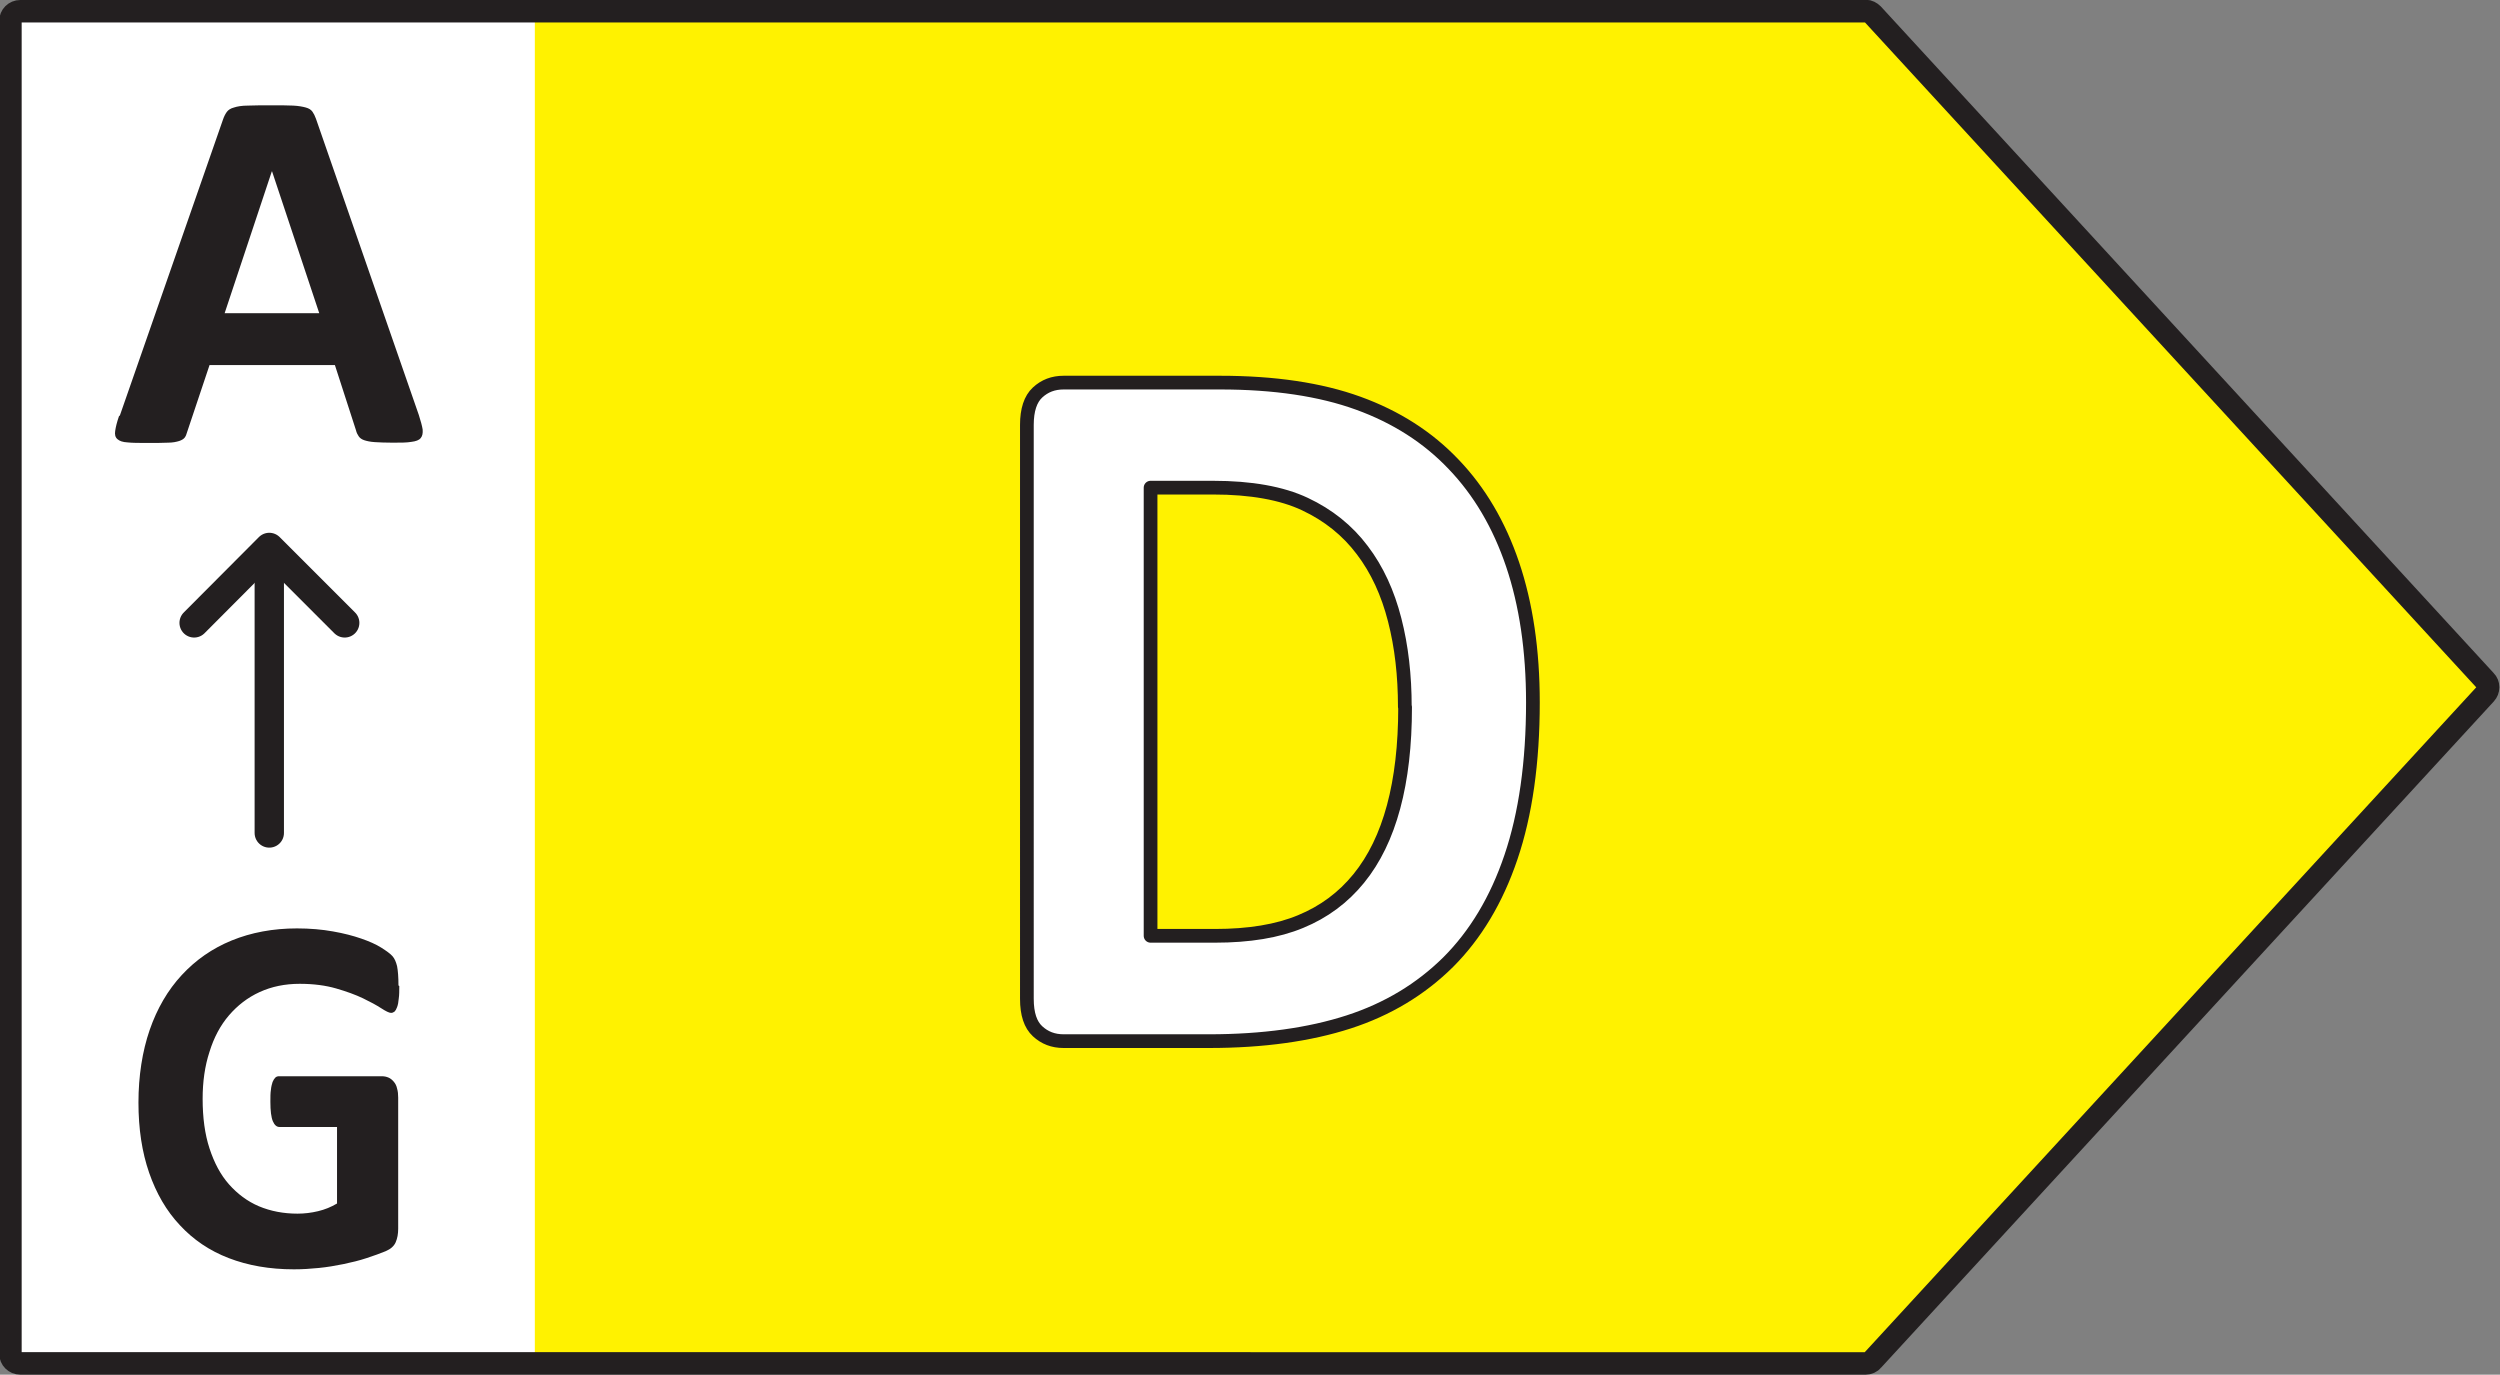
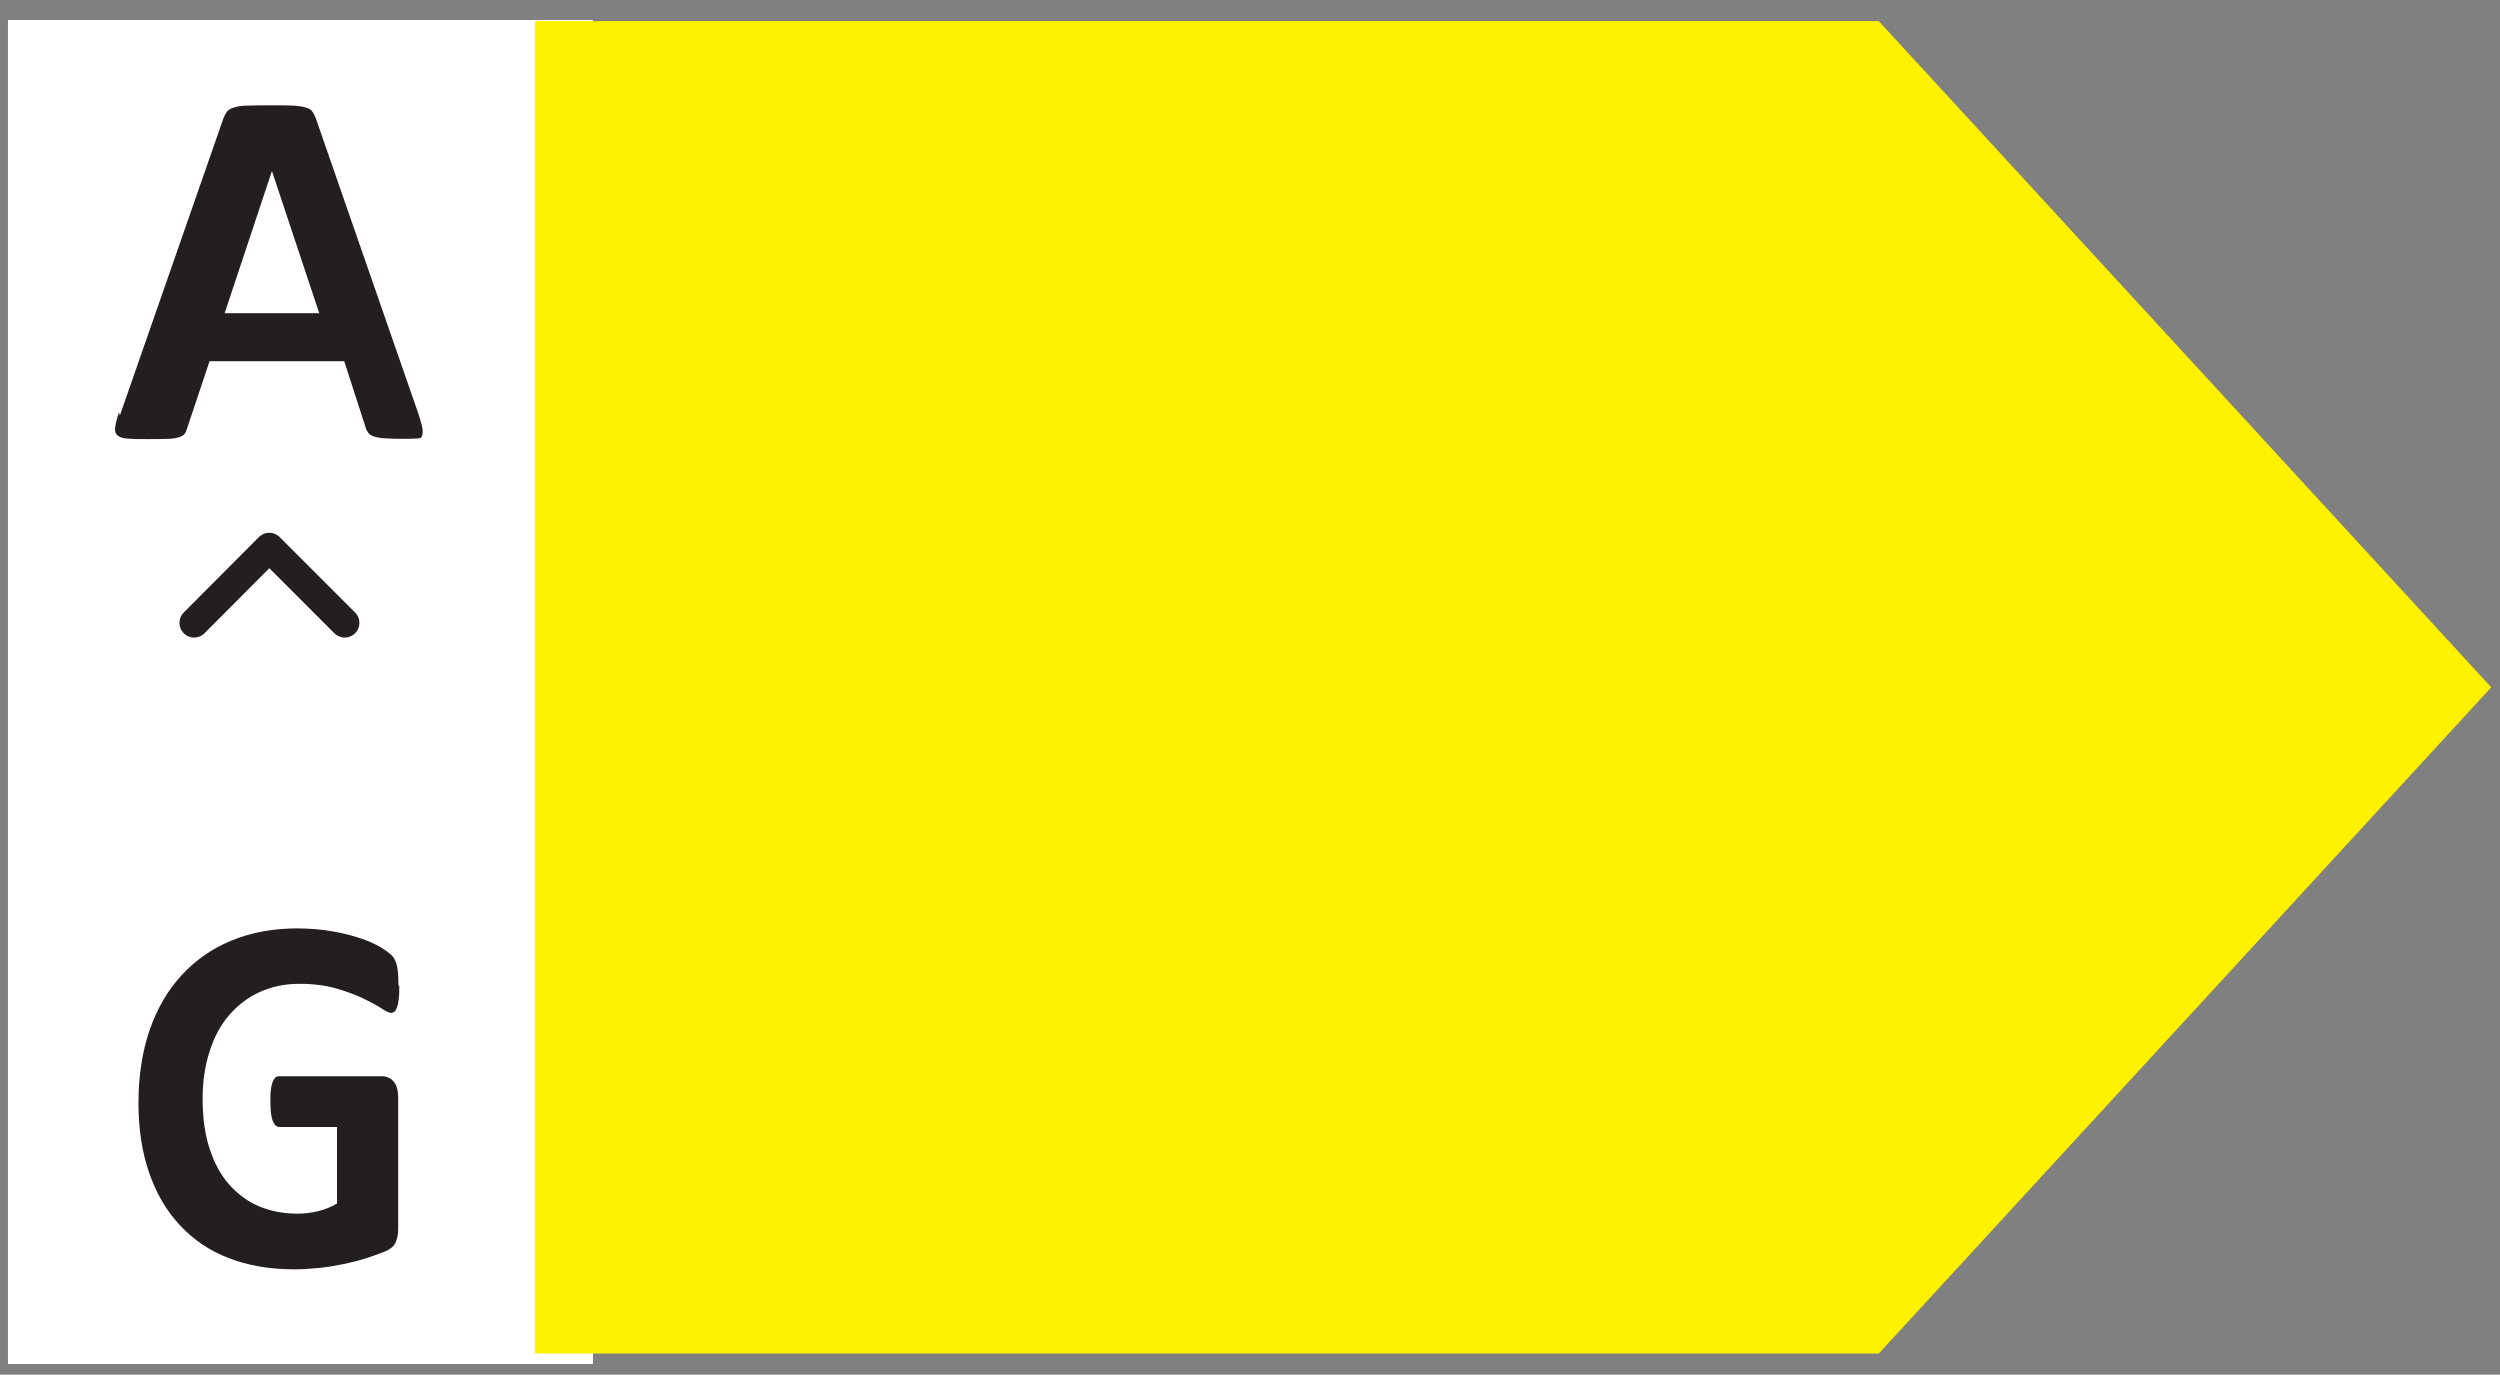
<svg xmlns="http://www.w3.org/2000/svg" version="1.1" id="Layer_1" x="0px" y="0px" viewBox="0 0 91.15 50.12" style="enable-background:new 0 0 91.15 50.12;" xml:space="preserve">
  <rect x="0" y="0" width="91.15" height="50.12" fill="#808080" stroke="none" />
  <style type="text/css">
	.st0{fill:#FFFFFF;}
	.st1{fill:#FFF200;}
	.st2{fill:none;stroke:#231F20;stroke-width:0.82;stroke-linecap:round;stroke-linejoin:round;}
	.st3{fill:#231F20;}
	.st4{fill:none;stroke:#231F20;stroke-width:1.07;stroke-linecap:round;stroke-linejoin:round;}
	.st5{fill:#FFFFFF;stroke:#231F20;stroke-width:0.5;stroke-linecap:round;stroke-linejoin:round;}
</style>
  <rect x="0.29" y="0.73" class="st0" width="21.33" height="49" />
  <polygon class="st1" points="19.5,0.77 19.5,49.35 68.5,49.35 90.83,25.06 68.5,0.77 " />
  <g>
-     <path class="st2" d="M68.02,0.4c0.1,0,0.19,0.05,0.26,0.12l22.34,24.3c0.13,0.13,0.13,0.34,0,0.48L68.28,49.59   c-0.06,0.08-0.16,0.12-0.26,0.12H0.74c-0.2,0-0.36-0.16-0.36-0.36V0.77c0-0.2,0.16-0.36,0.36-0.36h67.28V0.4z" />
-     <path class="st3" d="M4.37,15.15L8.13,4.36c0.04-0.12,0.09-0.21,0.14-0.28s0.14-0.13,0.26-0.16c0.12-0.04,0.29-0.07,0.51-0.07   c0.22-0.01,0.51-0.01,0.88-0.01c0.32,0,0.57,0,0.77,0.01s0.35,0.04,0.46,0.07c0.11,0.03,0.19,0.08,0.24,0.15   c0.05,0.07,0.09,0.15,0.13,0.26l3.75,10.8c0.07,0.22,0.12,0.4,0.14,0.53c0.01,0.14-0.01,0.24-0.07,0.31   c-0.06,0.08-0.18,0.12-0.34,0.14c-0.17,0.03-0.39,0.03-0.68,0.03c-0.27,0-0.48-0.01-0.65-0.02s-0.3-0.04-0.39-0.07   s-0.16-0.08-0.2-0.14s-0.08-0.13-0.1-0.22l-0.77-2.38H7.64l-0.82,2.45c-0.02,0.08-0.05,0.15-0.09,0.2   c-0.04,0.05-0.11,0.09-0.2,0.12c-0.1,0.03-0.23,0.06-0.41,0.06c-0.18,0.01-0.45,0.01-0.75,0.01s-0.54,0-0.72-0.02   c-0.18-0.01-0.29-0.05-0.37-0.12s-0.1-0.17-0.08-0.3c0.02-0.14,0.06-0.31,0.14-0.54L4.37,15.15z M9.91,6.25l-1.72,5.17h3.45   L9.92,6.25l0,0H9.91z" />
+     <path class="st3" d="M4.37,15.15L8.13,4.36c0.04-0.12,0.09-0.21,0.14-0.28s0.14-0.13,0.26-0.16c0.12-0.04,0.29-0.07,0.51-0.07   c0.22-0.01,0.51-0.01,0.88-0.01c0.32,0,0.57,0,0.77,0.01s0.35,0.04,0.46,0.07c0.11,0.03,0.19,0.08,0.24,0.15   c0.05,0.07,0.09,0.15,0.13,0.26l3.75,10.8c0.07,0.22,0.12,0.4,0.14,0.53c0.01,0.14-0.01,0.24-0.07,0.31   c-0.17,0.03-0.39,0.03-0.68,0.03c-0.27,0-0.48-0.01-0.65-0.02s-0.3-0.04-0.39-0.07   s-0.16-0.08-0.2-0.14s-0.08-0.13-0.1-0.22l-0.77-2.38H7.64l-0.82,2.45c-0.02,0.08-0.05,0.15-0.09,0.2   c-0.04,0.05-0.11,0.09-0.2,0.12c-0.1,0.03-0.23,0.06-0.41,0.06c-0.18,0.01-0.45,0.01-0.75,0.01s-0.54,0-0.72-0.02   c-0.18-0.01-0.29-0.05-0.37-0.12s-0.1-0.17-0.08-0.3c0.02-0.14,0.06-0.31,0.14-0.54L4.37,15.15z M9.91,6.25l-1.72,5.17h3.45   L9.92,6.25l0,0H9.91z" />
  </g>
-   <line class="st4" x1="9.818" y1="30.37" x2="9.818" y2="20.01" />
  <polyline class="st4" points="12.568,22.71 9.818,19.96 7.078,22.71 " />
  <path class="st3" d="M14.558,35.95c0,0.18,0,0.33-0.02,0.46c-0.01,0.13-0.03,0.23-0.06,0.31s-0.06,0.13-0.09,0.16  c-0.04,0.03-0.08,0.05-0.13,0.05c-0.07,0-0.19-0.06-0.36-0.17c-0.17-0.11-0.39-0.23-0.66-0.36c-0.27-0.13-0.6-0.25-0.98-0.36  s-0.82-0.17-1.33-0.17c-0.54,0-1.02,0.1-1.46,0.3s-0.81,0.49-1.12,0.85s-0.55,0.81-0.71,1.33c-0.17,0.52-0.25,1.09-0.25,1.71  c0,0.69,0.08,1.29,0.25,1.81s0.4,0.96,0.71,1.31s0.67,0.62,1.09,0.8c0.43,0.18,0.9,0.27,1.41,0.27c0.25,0,0.5-0.03,0.75-0.09  s0.47-0.15,0.69-0.28v-2.79h-2.1c-0.1,0-0.18-0.07-0.24-0.21s-0.09-0.38-0.09-0.71c0-0.17,0-0.32,0.02-0.44  c0.01-0.12,0.04-0.21,0.06-0.28c0.03-0.07,0.06-0.12,0.1-0.16s0.09-0.05,0.14-0.05h3.75c0.09,0,0.17,0.02,0.24,0.05  s0.13,0.08,0.19,0.15s0.1,0.15,0.12,0.25c0.03,0.1,0.04,0.21,0.04,0.33v4.78c0,0.19-0.03,0.35-0.09,0.49  c-0.06,0.14-0.18,0.25-0.37,0.33s-0.42,0.16-0.69,0.25s-0.56,0.16-0.85,0.22s-0.59,0.11-0.89,0.14s-0.6,0.05-0.91,0.05  c-0.89,0-1.68-0.14-2.38-0.41s-1.29-0.67-1.78-1.2c-0.49-0.52-0.86-1.16-1.12-1.91s-0.39-1.6-0.39-2.56s0.14-1.87,0.41-2.65  c0.27-0.78,0.66-1.45,1.17-2s1.11-0.97,1.82-1.26c0.71-0.29,1.51-0.44,2.38-0.44c0.48,0,0.92,0.04,1.31,0.11  c0.4,0.07,0.74,0.16,1.03,0.26s0.54,0.21,0.73,0.33c0.19,0.12,0.33,0.22,0.41,0.31s0.13,0.21,0.17,0.37  c0.03,0.16,0.05,0.39,0.05,0.7L14.558,35.95z" />
-   <path class="st5" d="M55.89,25.6c0,2.2-0.27,4.09-0.8,5.65c-0.53,1.57-1.3,2.84-2.29,3.83c-1,0.99-2.21,1.72-3.63,2.18  s-3.12,0.7-5.09,0.7h-5.3c-0.38,0-0.69-0.12-0.95-0.36s-0.39-0.63-0.39-1.18V15.49c0-0.54,0.13-0.94,0.39-1.18s0.57-0.36,0.95-0.36  h5.7c1.98,0,3.66,0.25,5.04,0.75s2.54,1.24,3.48,2.23c0.94,0.98,1.66,2.2,2.15,3.65c0.49,1.45,0.74,3.13,0.74,5.03L55.89,25.6z   M51.22,25.77c0-1.14-0.12-2.2-0.37-3.17c-0.25-0.98-0.64-1.83-1.18-2.54c-0.54-0.72-1.24-1.28-2.09-1.68s-1.97-0.6-3.35-0.6h-2.28  v16.34h2.35c1.24,0,2.28-0.17,3.12-0.52c0.85-0.35,1.55-0.87,2.12-1.57c0.57-0.7,0.99-1.57,1.27-2.61s0.42-2.25,0.42-3.64  L51.22,25.77z" />
</svg>